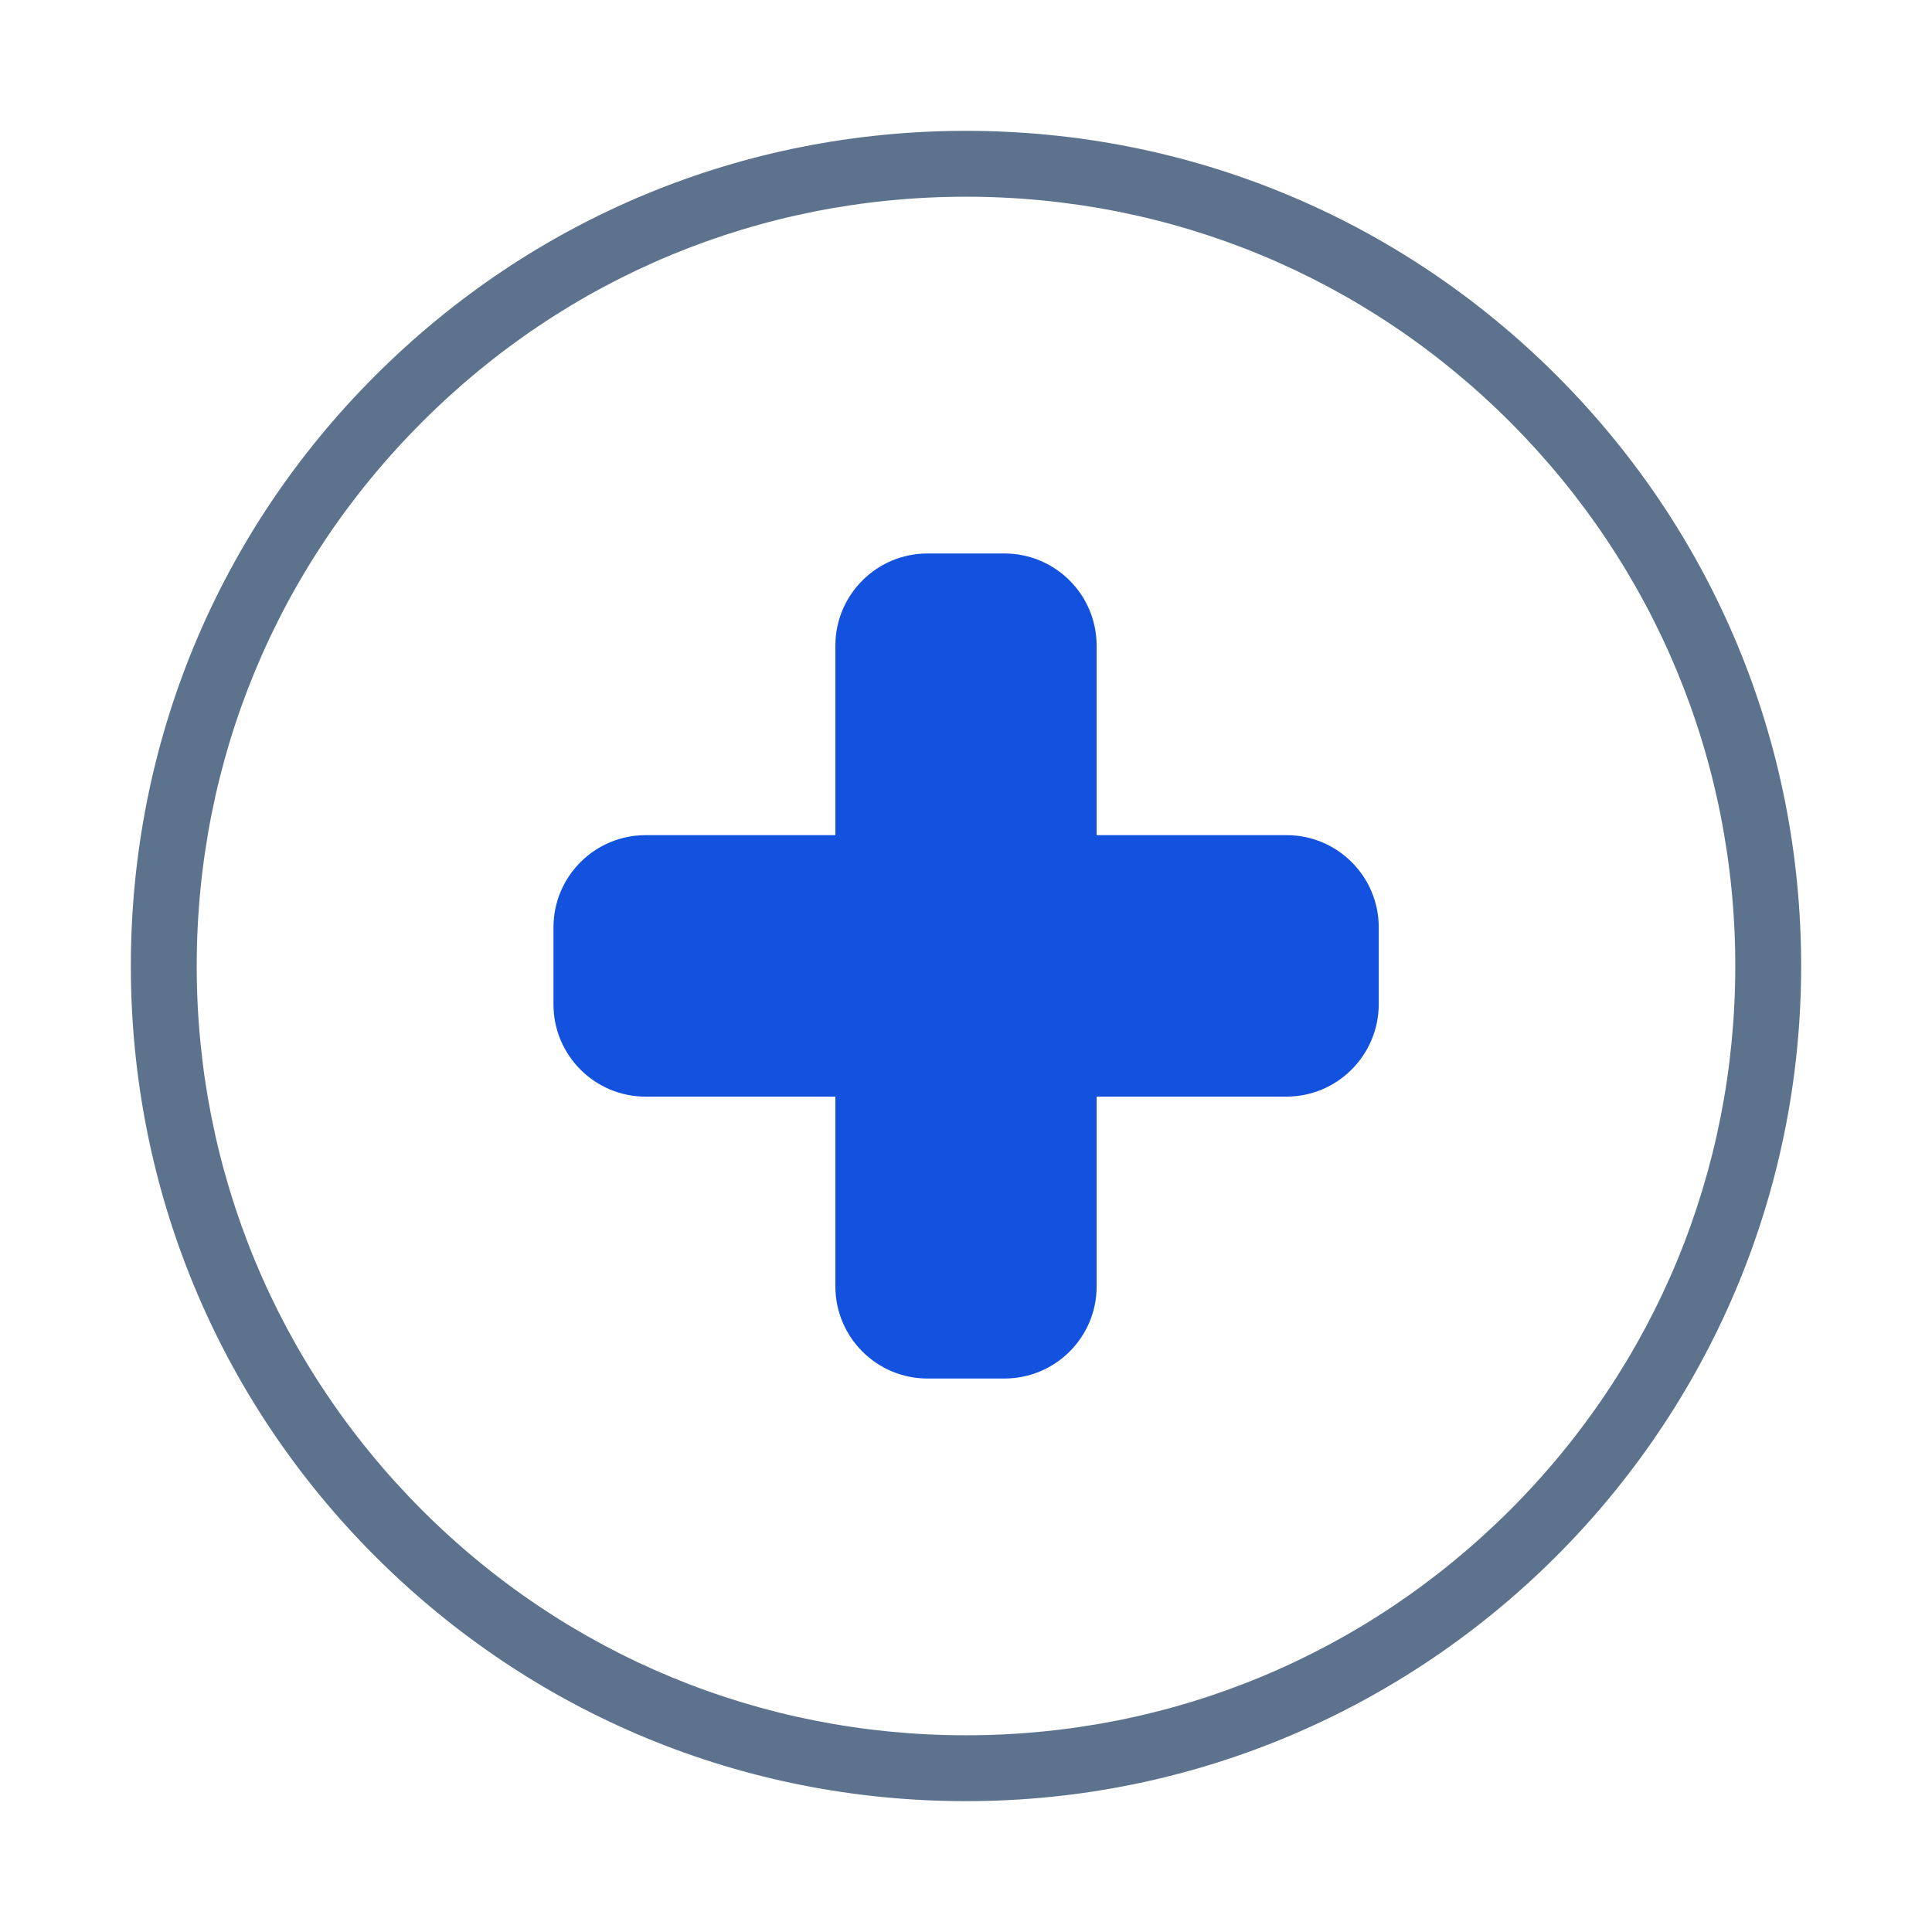
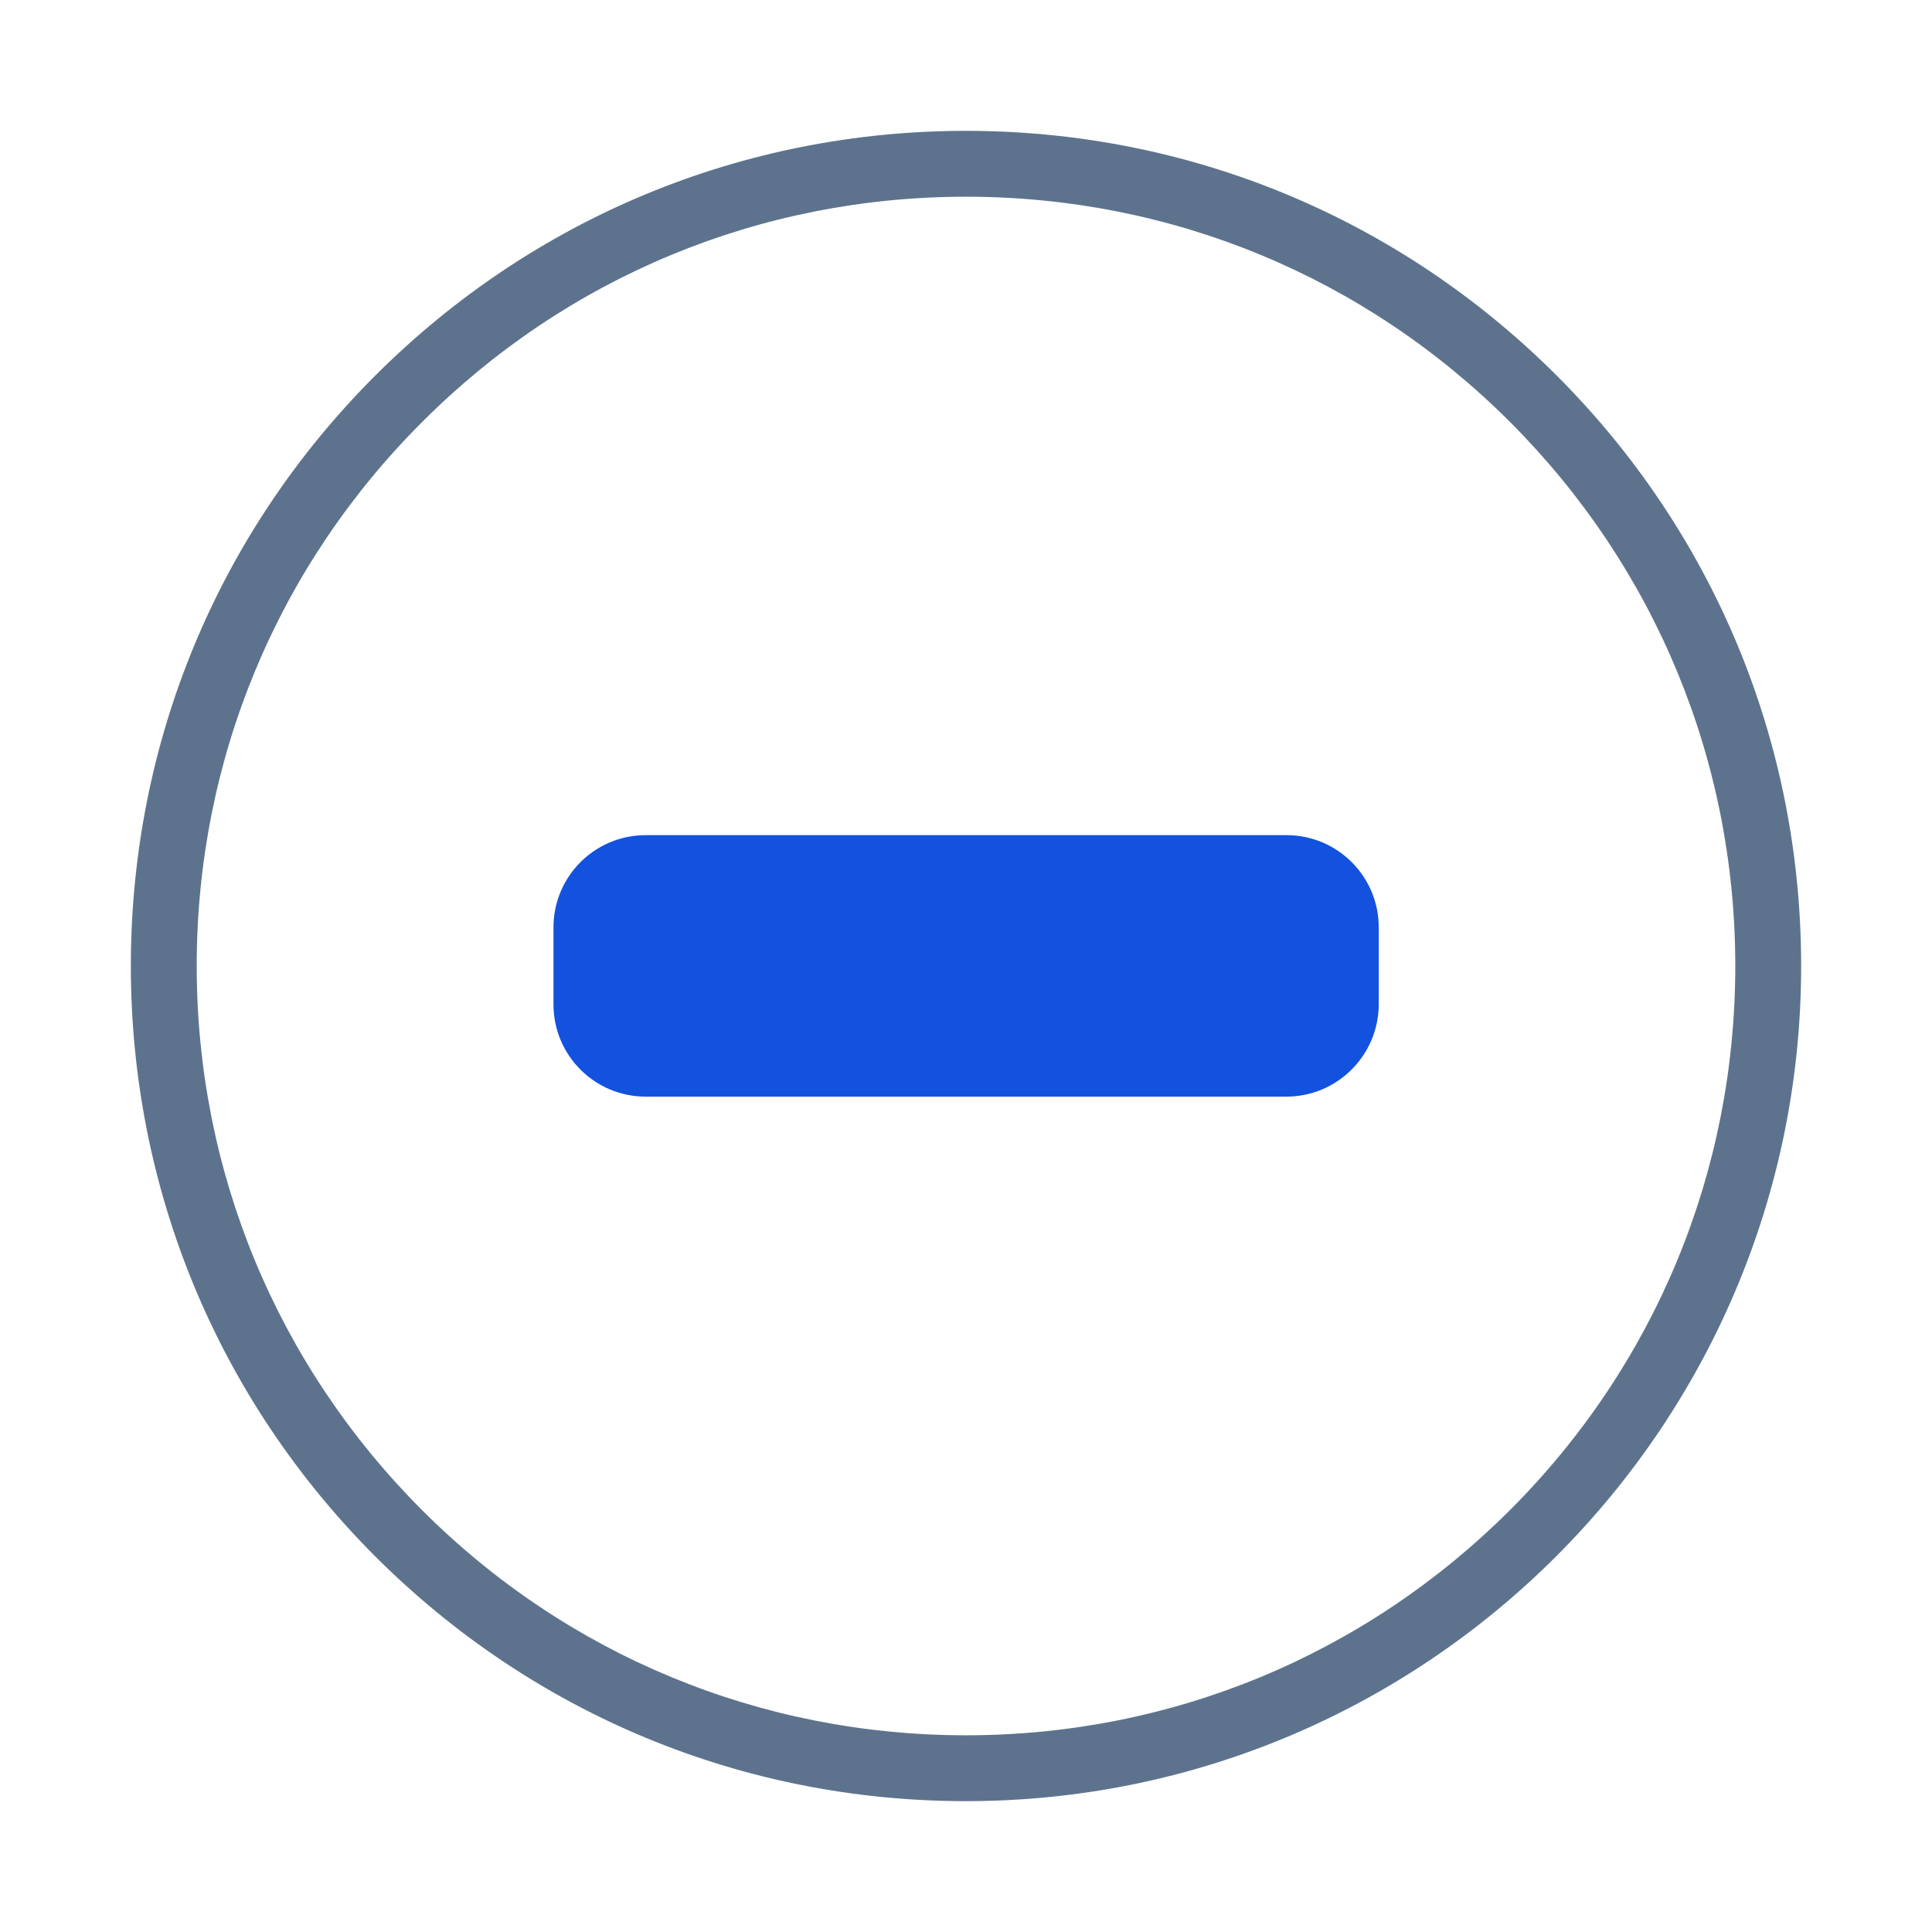
<svg xmlns="http://www.w3.org/2000/svg" version="1.1" id="레이어_1" x="0px" y="0px" viewBox="0 0 88 88" style="enable-background:new 0 0 88 88;" xml:space="preserve">
  <style type="text/css">
	.st0{fill:#5D738D;}
	.st1{fill:#1352DE;}
	.st2{fill:none;}
</style>
  <g>
    <path class="st0" d="M44,82.04c-10.16,0-19.71-3.96-26.9-11.14C9.92,63.72,5.96,54.16,5.96,44l0,0c0-10.16,3.95-19.72,11.14-26.9   C24.29,9.92,33.84,5.96,44,5.96c0,0,0,0,0,0c10.16,0,19.71,3.96,26.9,11.14c7.18,7.18,11.14,16.74,11.14,26.9   C82.04,64.97,64.98,82.04,44,82.04C44,82.04,44,82.04,44,82.04z M44,8.96c-9.36,0-18.16,3.64-24.77,10.26   C12.6,25.84,8.96,34.64,8.96,44l0,0c0,9.36,3.65,18.16,10.26,24.78C25.84,75.4,34.64,79.04,44,79.04s18.16-3.65,24.78-10.26   C75.4,62.16,79.04,53.36,79.04,44s-3.65-18.16-10.26-24.78C62.16,12.6,53.36,8.96,44,8.96z" />
-     <path class="st1" d="M45.75,62.79h-3.5c-2.32,0-4.2-1.88-4.2-4.2V29.41c0-2.32,1.88-4.2,4.2-4.2h3.5c2.32,0,4.2,1.88,4.2,4.2v29.19   C49.95,60.91,48.07,62.79,45.75,62.79z" />
    <path class="st1" d="M58.59,49.95H29.41c-2.32,0-4.2-1.88-4.2-4.2v-3.51c0-2.32,1.88-4.2,4.2-4.2h29.19c2.32,0,4.2,1.88,4.2,4.2   v3.51C62.79,48.07,60.91,49.95,58.59,49.95z" />
    <rect class="st2" width="88" height="88" />
  </g>
</svg>